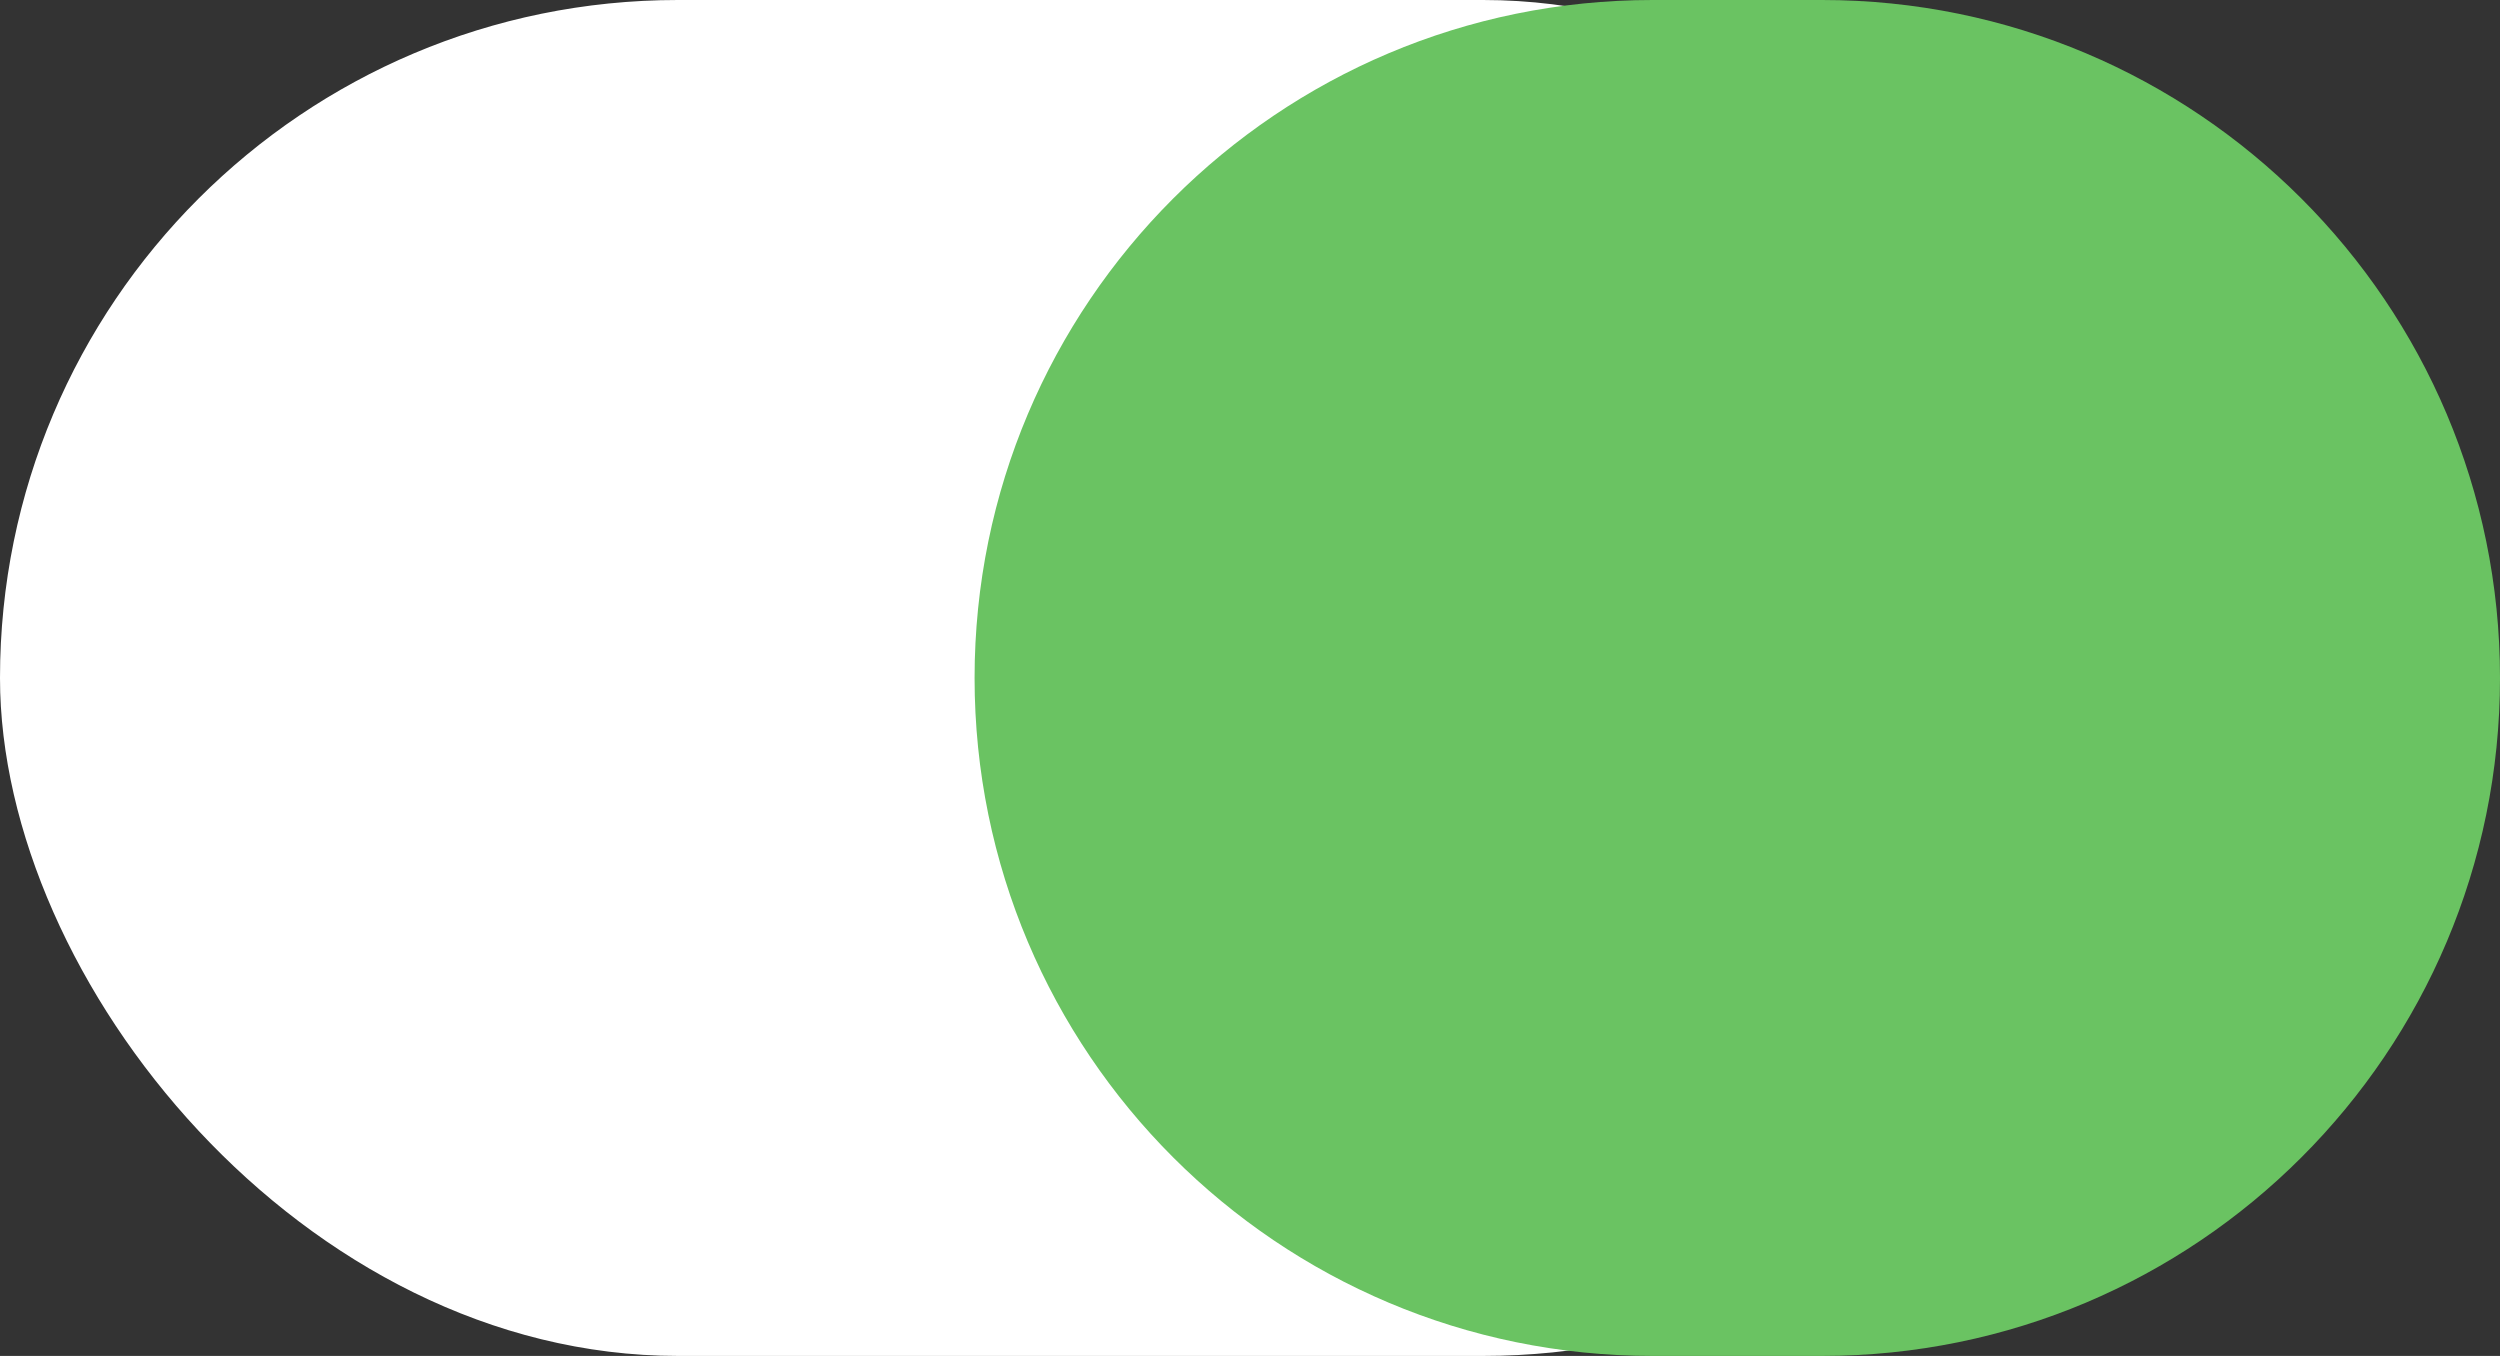
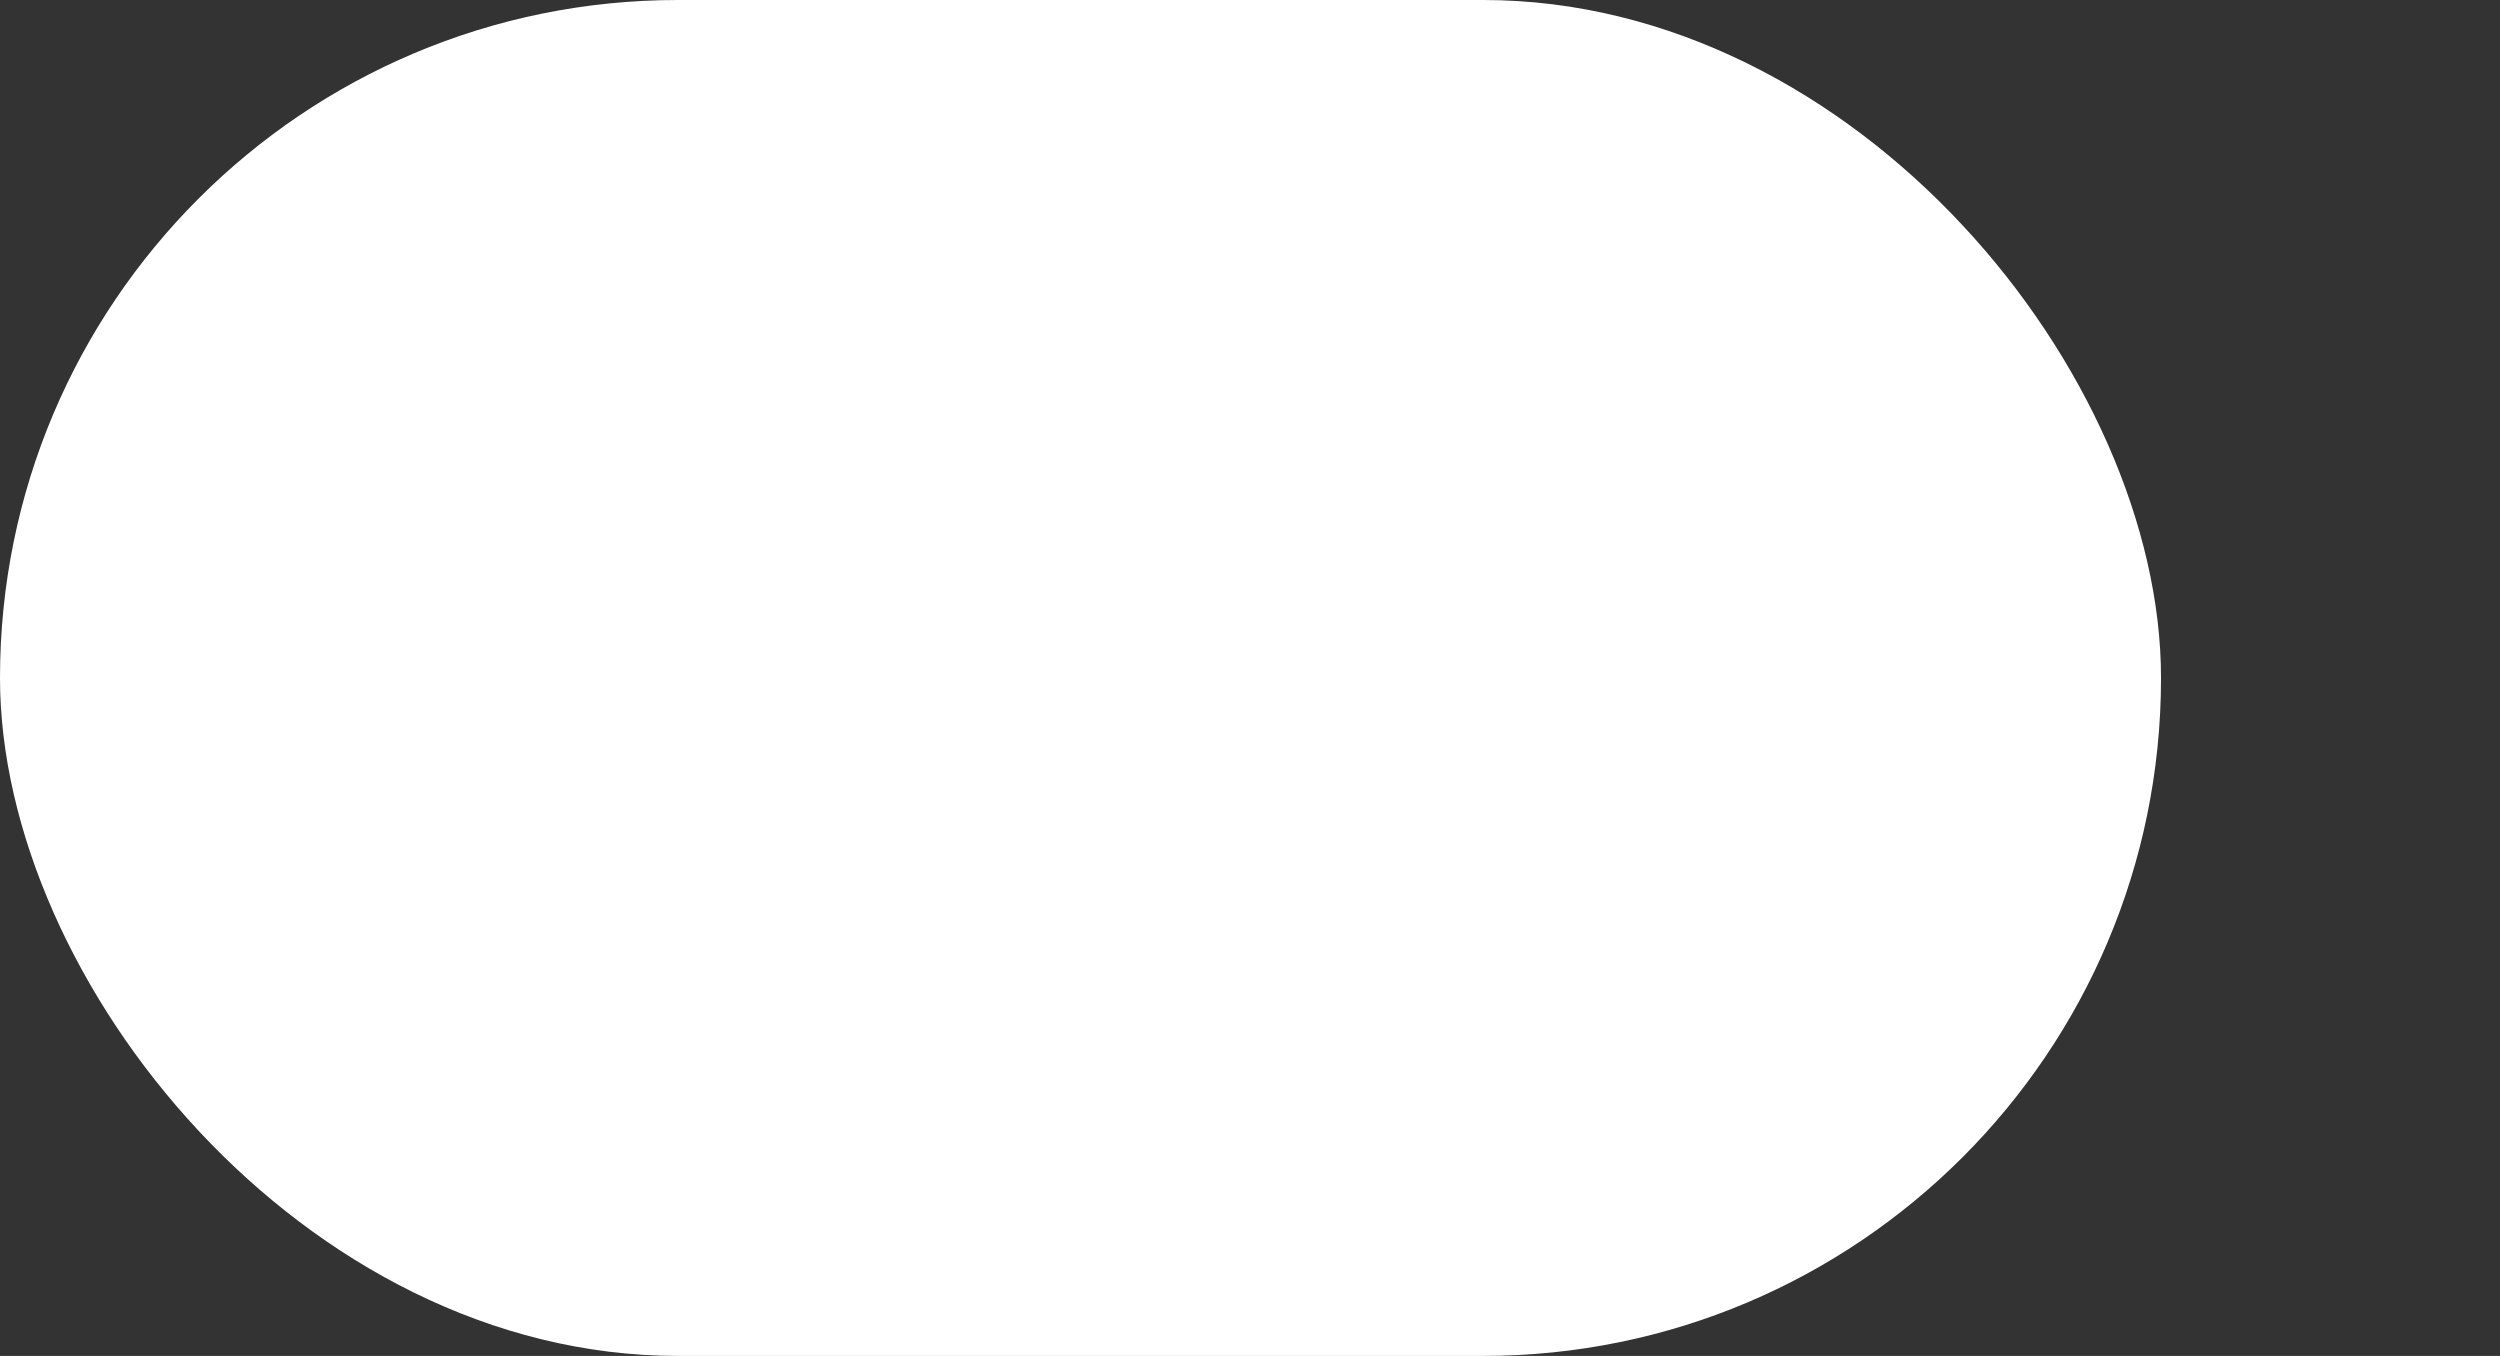
<svg xmlns="http://www.w3.org/2000/svg" width="59" height="32" viewBox="0 0 59 32" fill="none">
  <rect x="0" y="0" width="59" height="32" fill="#333333" stroke="none" />
  <rect width="51" height="32" rx="16" fill="white" />
-   <path d="M23 16C23 7.163 30.163 0 39 0H43C51.837 0 59 7.163 59 16C59 24.837 51.837 32 43 32H39C30.163 32 23 24.837 23 16Z" fill="#6AC362" />
</svg>